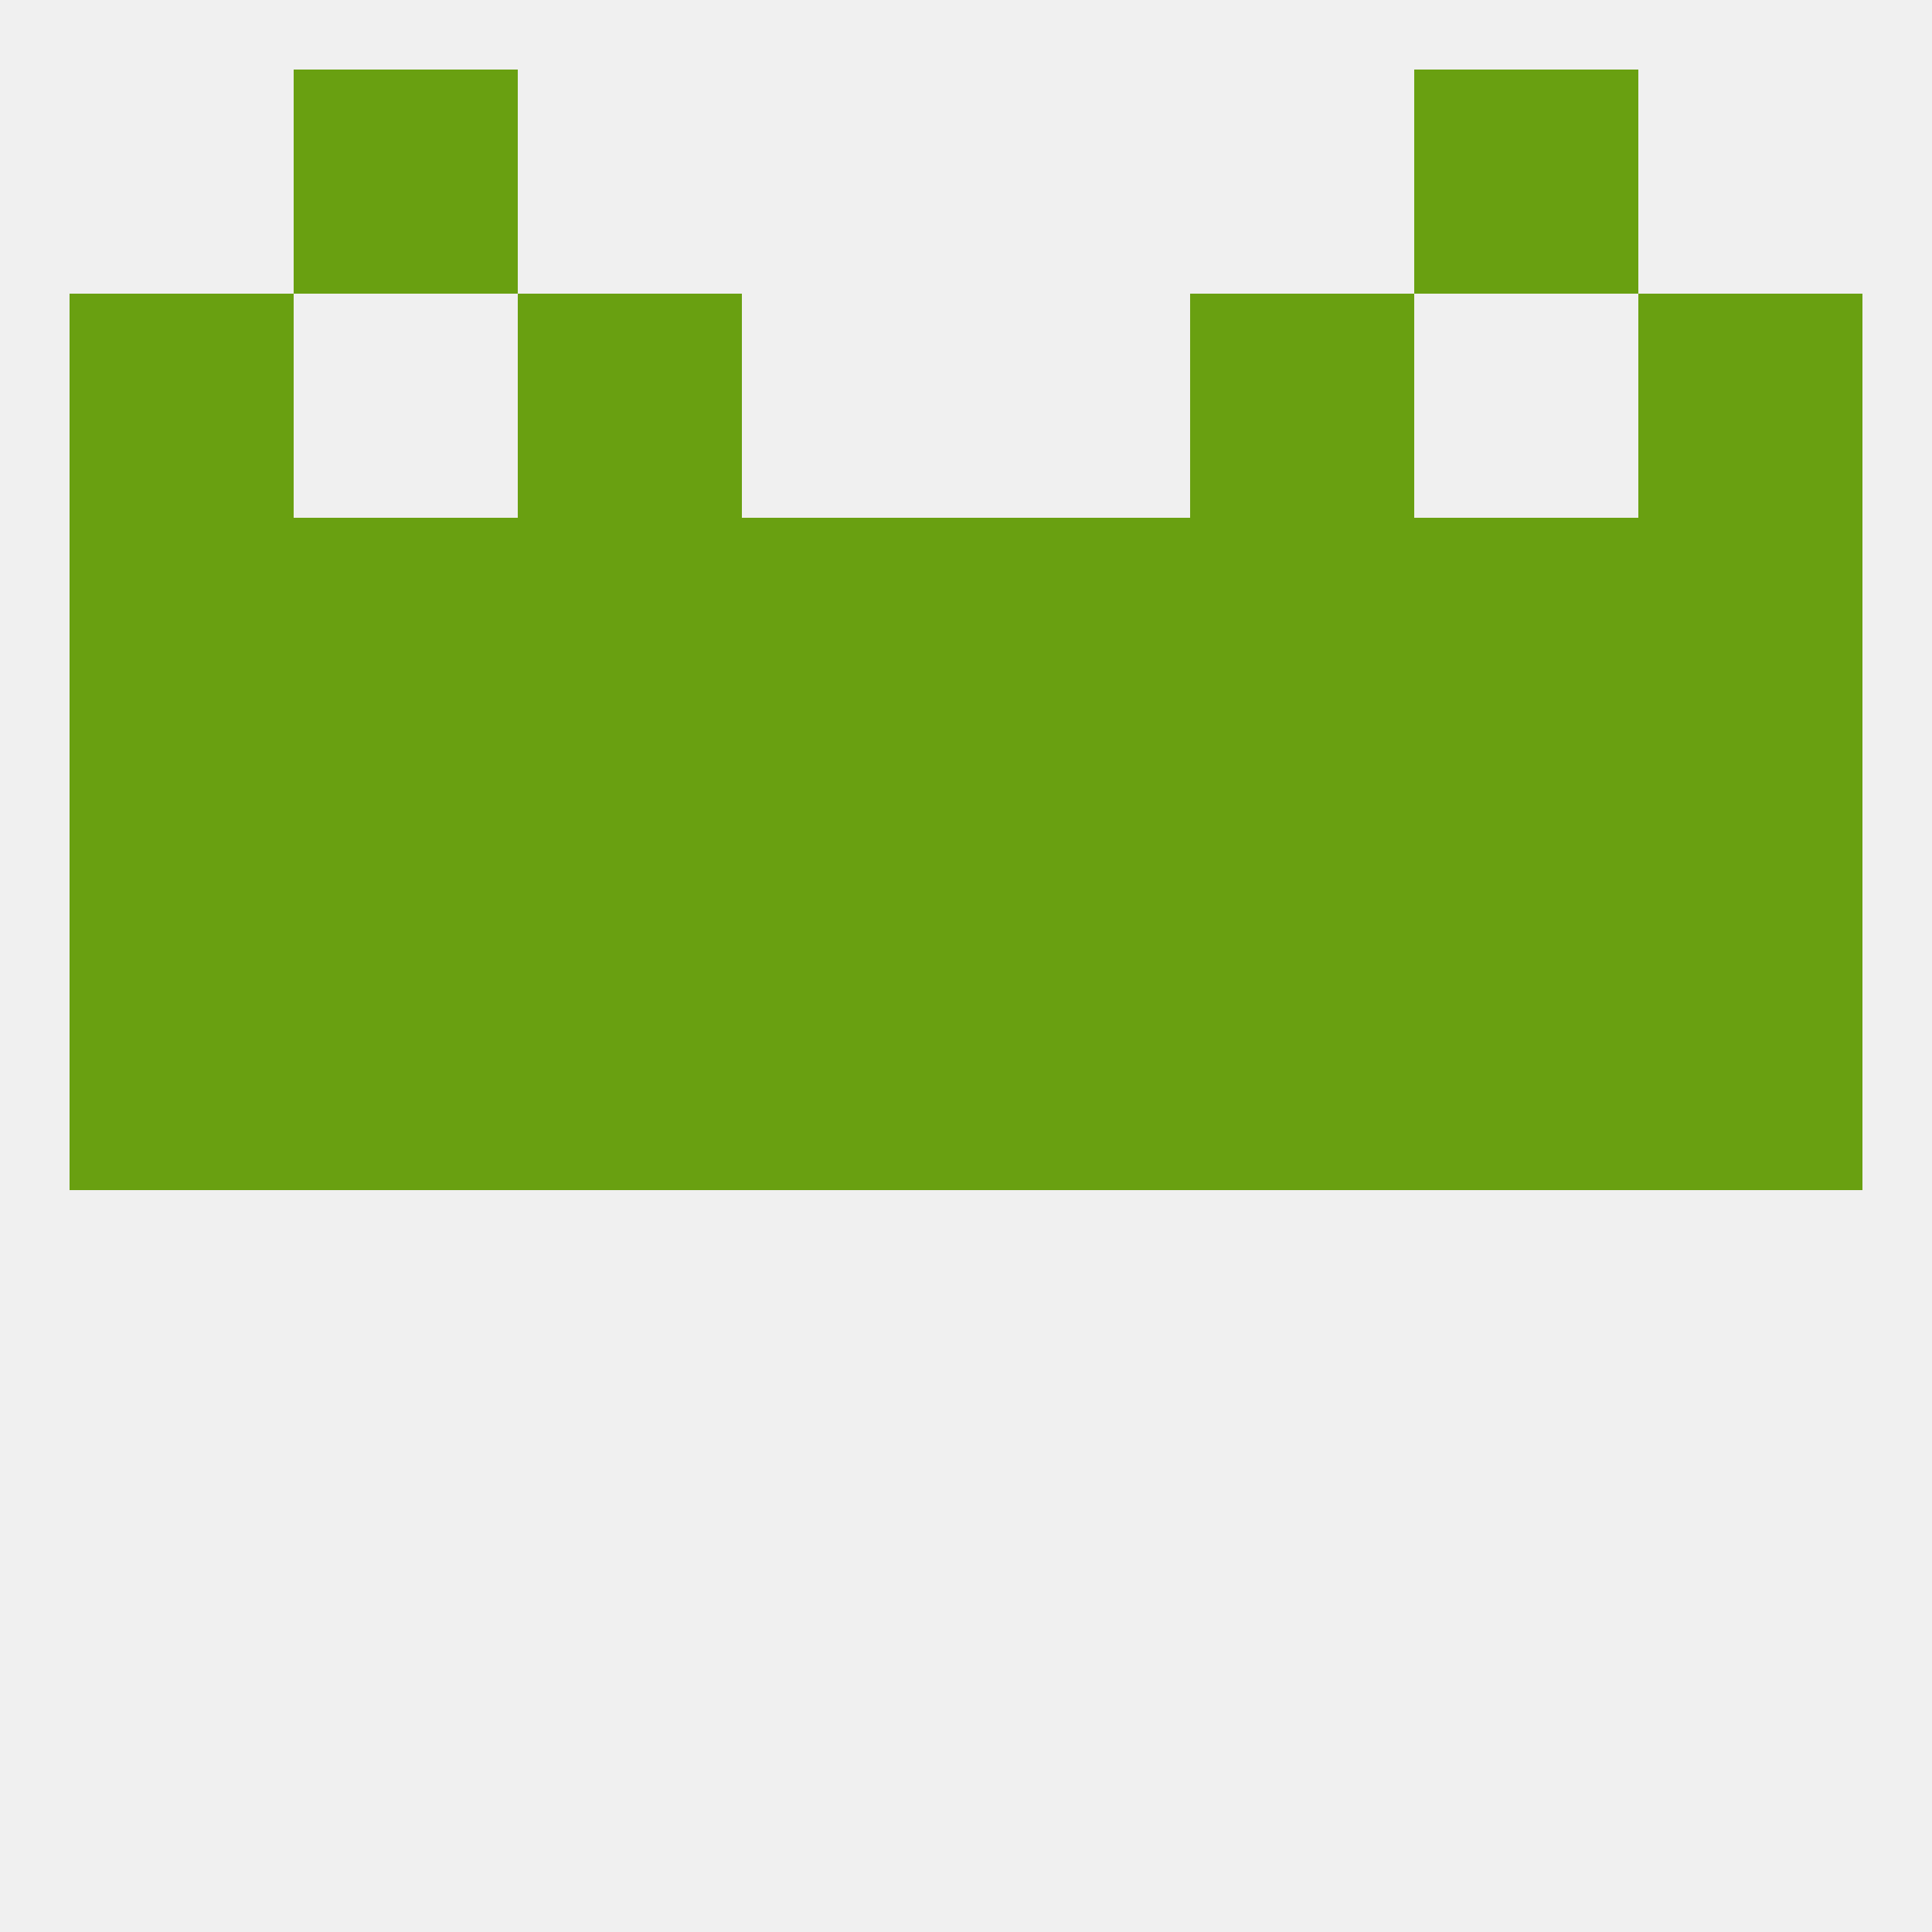
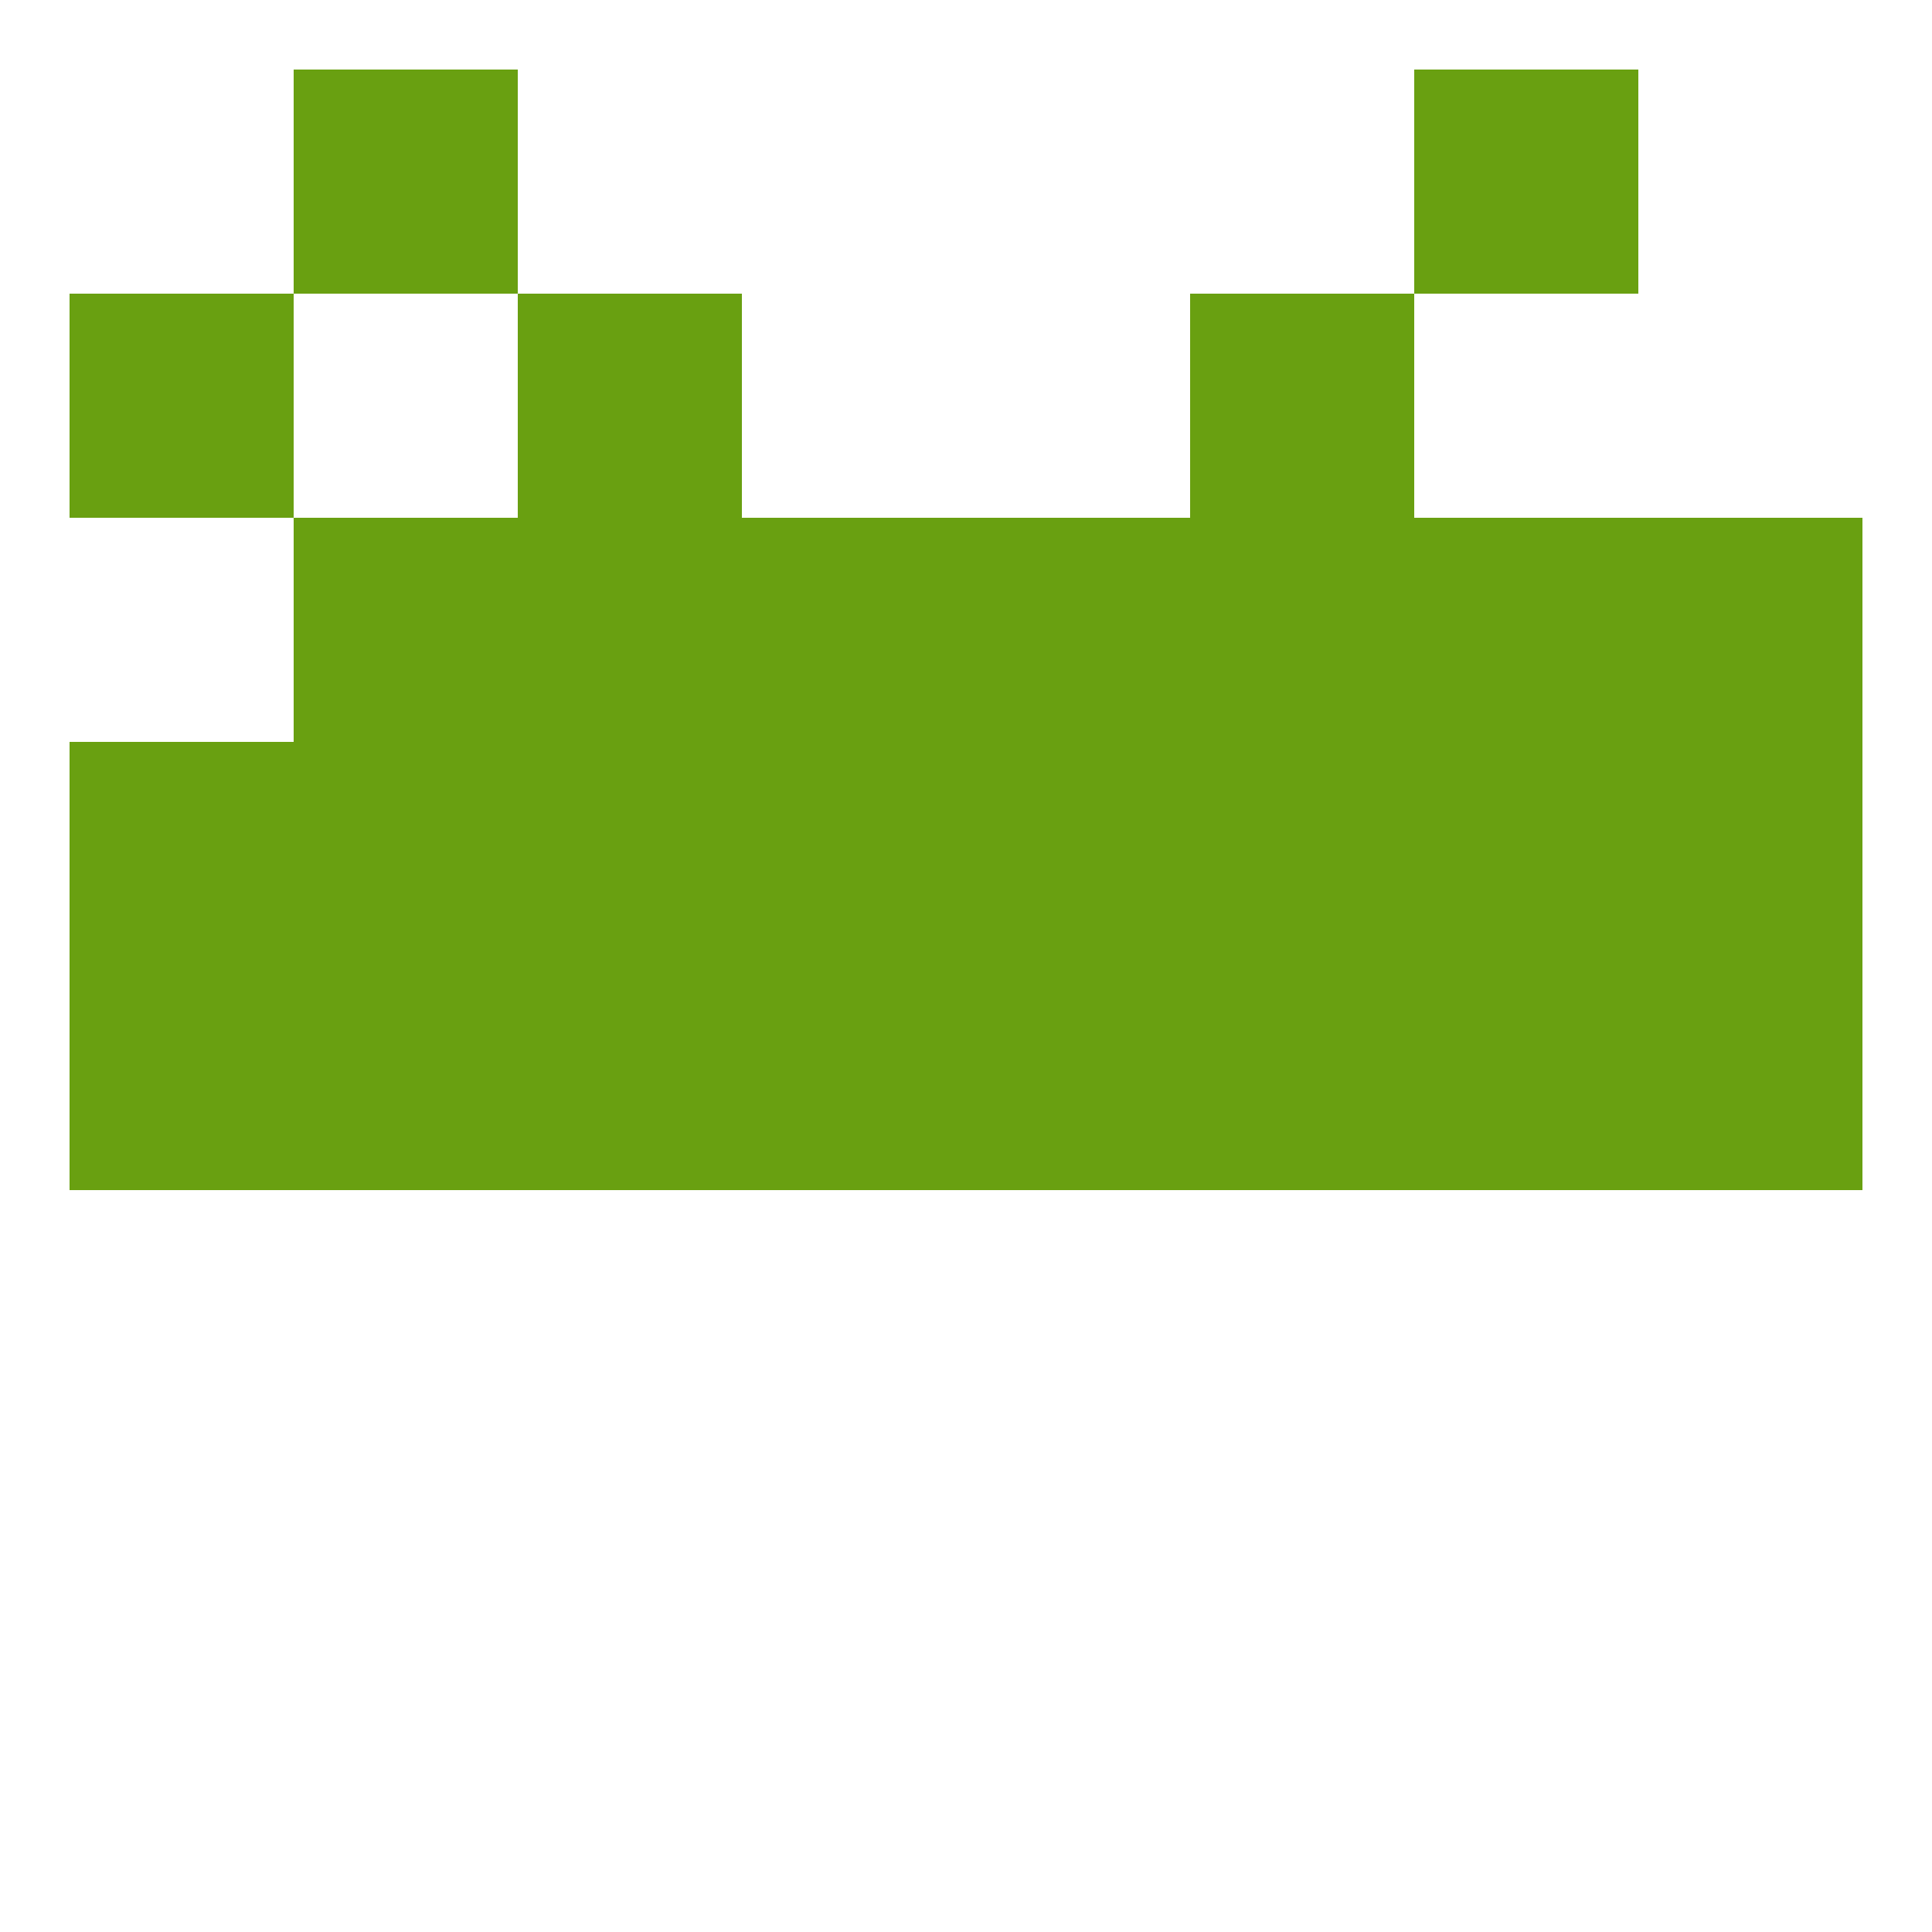
<svg xmlns="http://www.w3.org/2000/svg" version="1.1" baseprofile="full" width="250" height="250" viewBox="0 0 250 250">
-   <rect width="100%" height="100%" fill="rgba(240,240,240,255)" />
  <rect x="9" y="38" width="29" height="29" fill="rgba(105,160,17,255)" />
-   <rect x="212" y="38" width="29" height="29" fill="rgba(105,160,17,255)" />
  <rect x="67" y="38" width="29" height="29" fill="rgba(105,160,17,255)" />
  <rect x="154" y="38" width="29" height="29" fill="rgba(105,160,17,255)" />
  <rect x="38" y="125" width="29" height="29" fill="rgba(105,160,17,255)" />
  <rect x="183" y="125" width="29" height="29" fill="rgba(105,160,17,255)" />
  <rect x="67" y="125" width="29" height="29" fill="rgba(105,160,17,255)" />
  <rect x="154" y="125" width="29" height="29" fill="rgba(105,160,17,255)" />
  <rect x="96" y="125" width="29" height="29" fill="rgba(105,160,17,255)" />
  <rect x="125" y="125" width="29" height="29" fill="rgba(105,160,17,255)" />
  <rect x="9" y="125" width="29" height="29" fill="rgba(105,160,17,255)" />
  <rect x="212" y="125" width="29" height="29" fill="rgba(105,160,17,255)" />
  <rect x="212" y="96" width="29" height="29" fill="rgba(105,160,17,255)" />
  <rect x="38" y="96" width="29" height="29" fill="rgba(105,160,17,255)" />
  <rect x="67" y="96" width="29" height="29" fill="rgba(105,160,17,255)" />
  <rect x="154" y="96" width="29" height="29" fill="rgba(105,160,17,255)" />
  <rect x="125" y="96" width="29" height="29" fill="rgba(105,160,17,255)" />
  <rect x="9" y="96" width="29" height="29" fill="rgba(105,160,17,255)" />
  <rect x="183" y="96" width="29" height="29" fill="rgba(105,160,17,255)" />
  <rect x="96" y="96" width="29" height="29" fill="rgba(105,160,17,255)" />
  <rect x="212" y="67" width="29" height="29" fill="rgba(105,160,17,255)" />
  <rect x="96" y="67" width="29" height="29" fill="rgba(105,160,17,255)" />
  <rect x="125" y="67" width="29" height="29" fill="rgba(105,160,17,255)" />
  <rect x="154" y="67" width="29" height="29" fill="rgba(105,160,17,255)" />
  <rect x="183" y="67" width="29" height="29" fill="rgba(105,160,17,255)" />
  <rect x="67" y="67" width="29" height="29" fill="rgba(105,160,17,255)" />
  <rect x="38" y="67" width="29" height="29" fill="rgba(105,160,17,255)" />
-   <rect x="9" y="67" width="29" height="29" fill="rgba(105,160,17,255)" />
  <rect x="38" y="9" width="29" height="29" fill="rgba(105,160,17,255)" />
  <rect x="183" y="9" width="29" height="29" fill="rgba(105,160,17,255)" />
</svg>